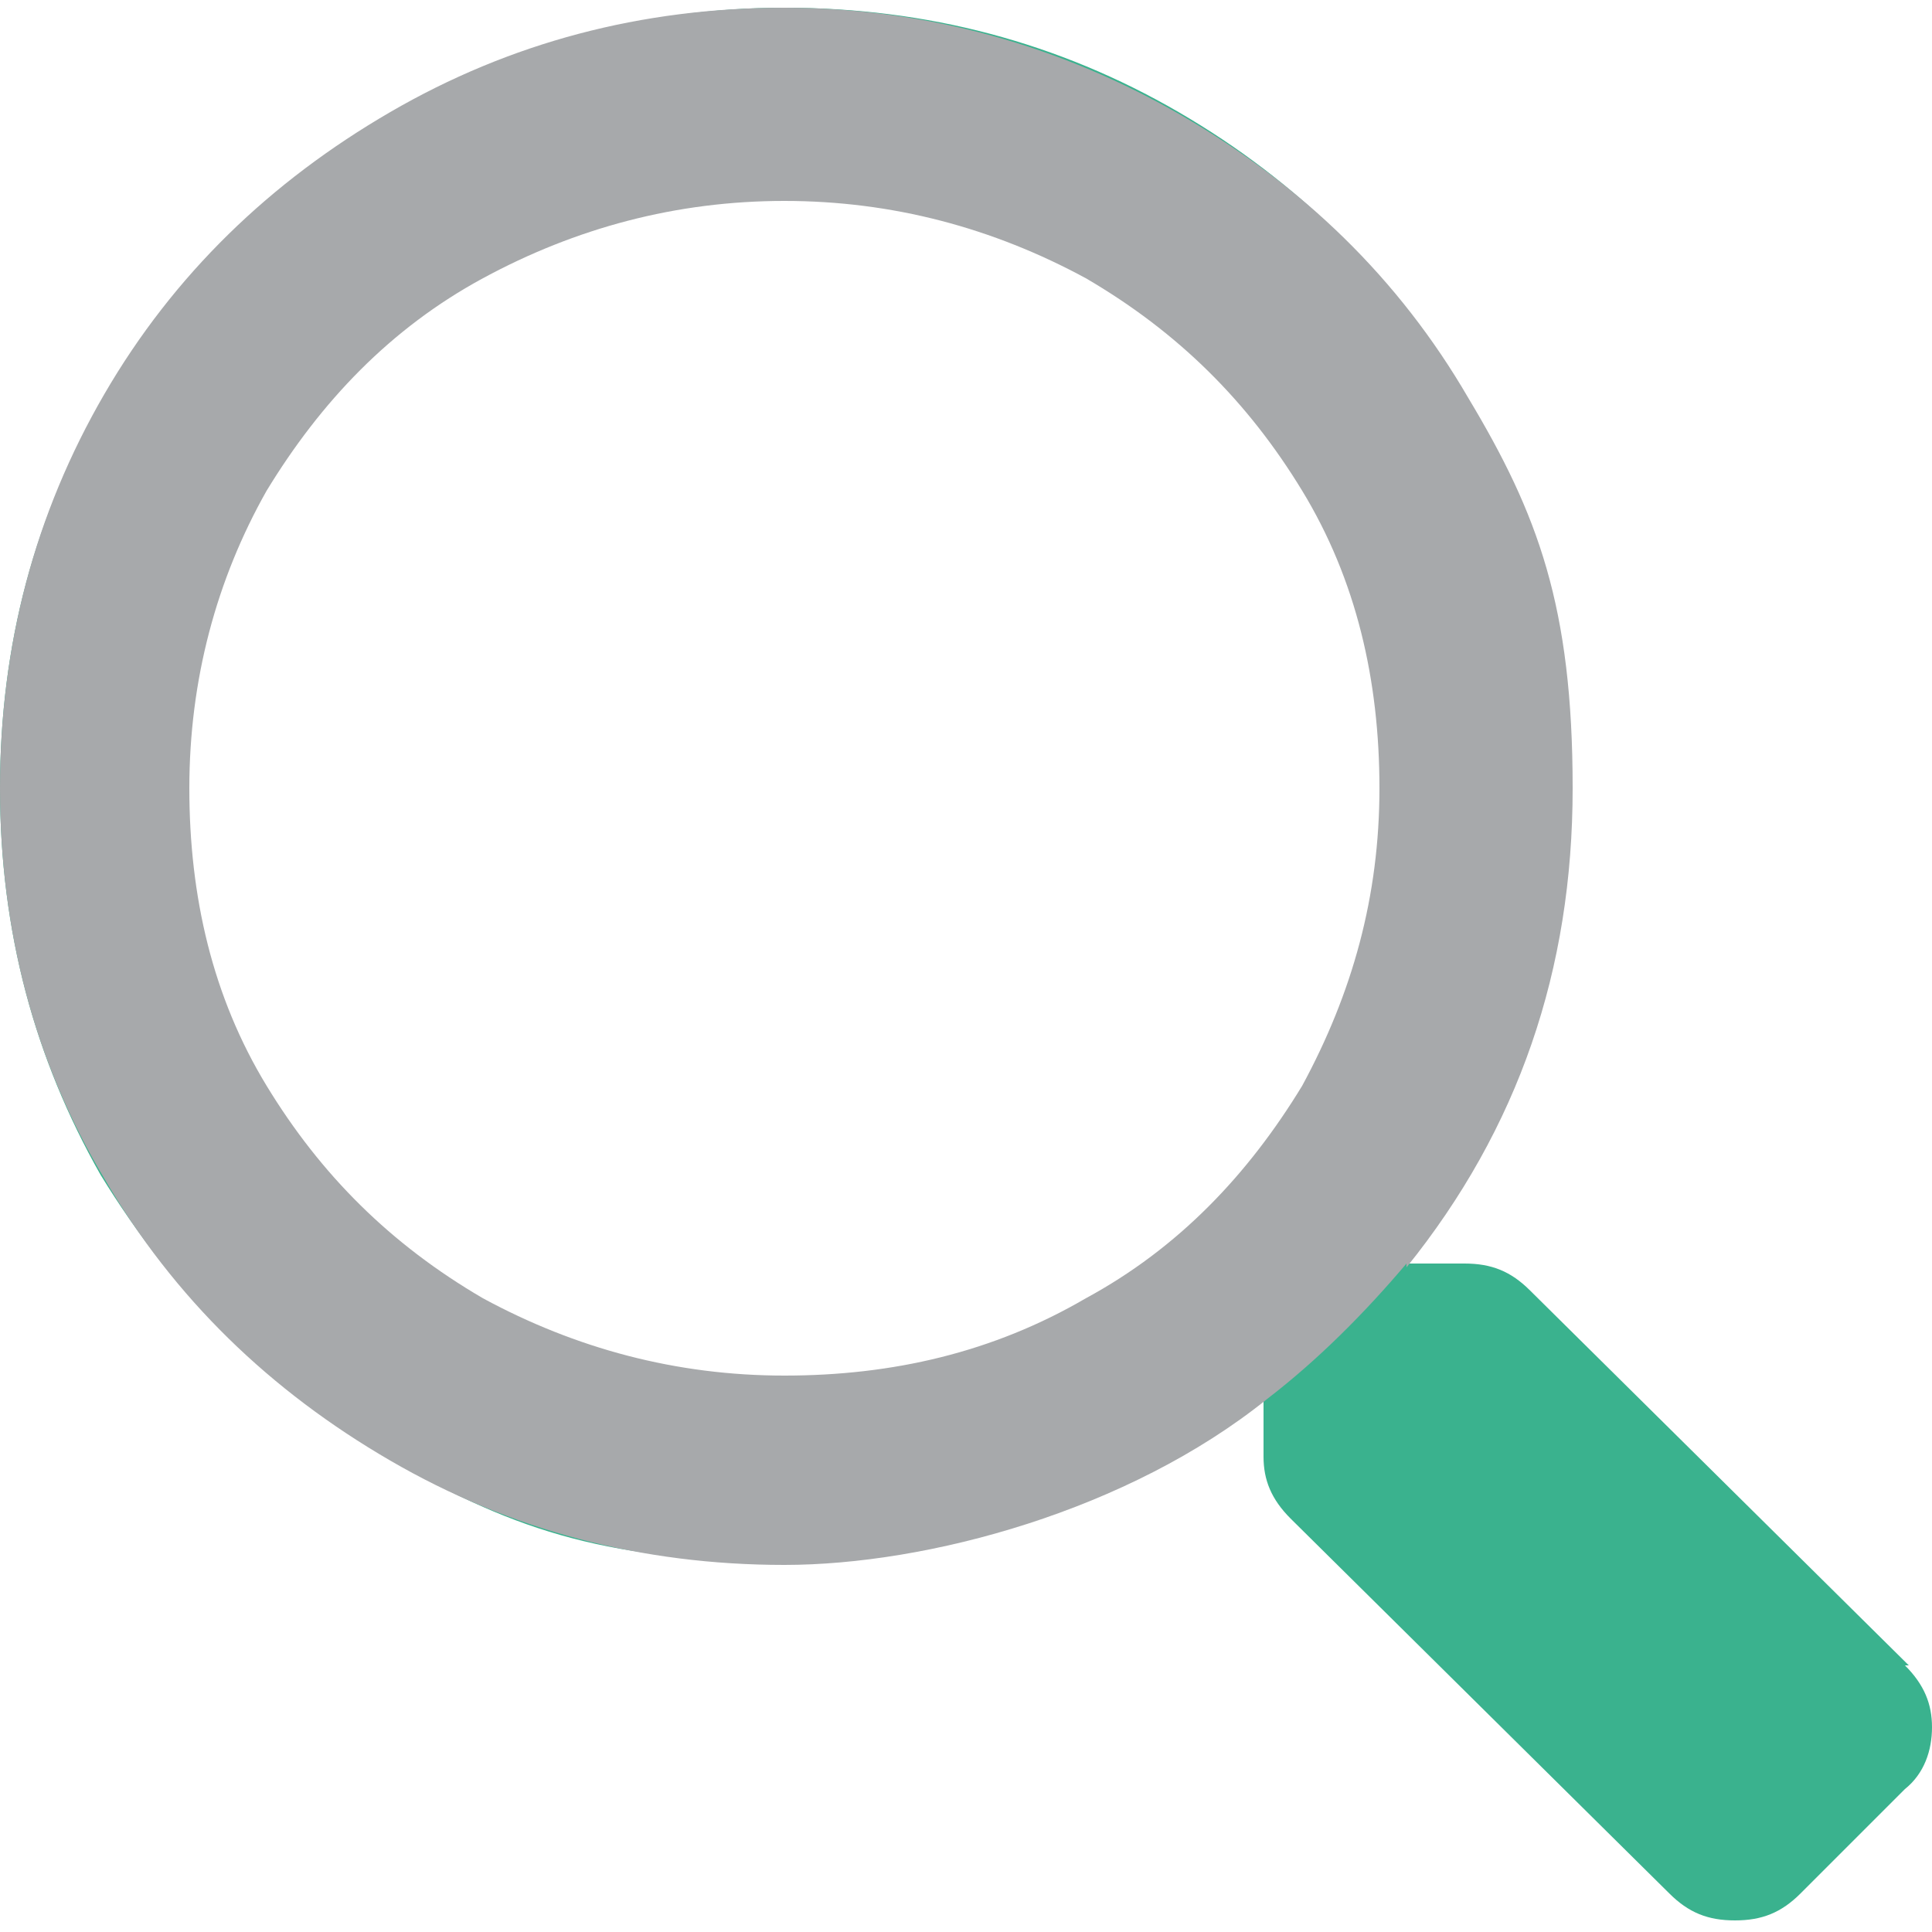
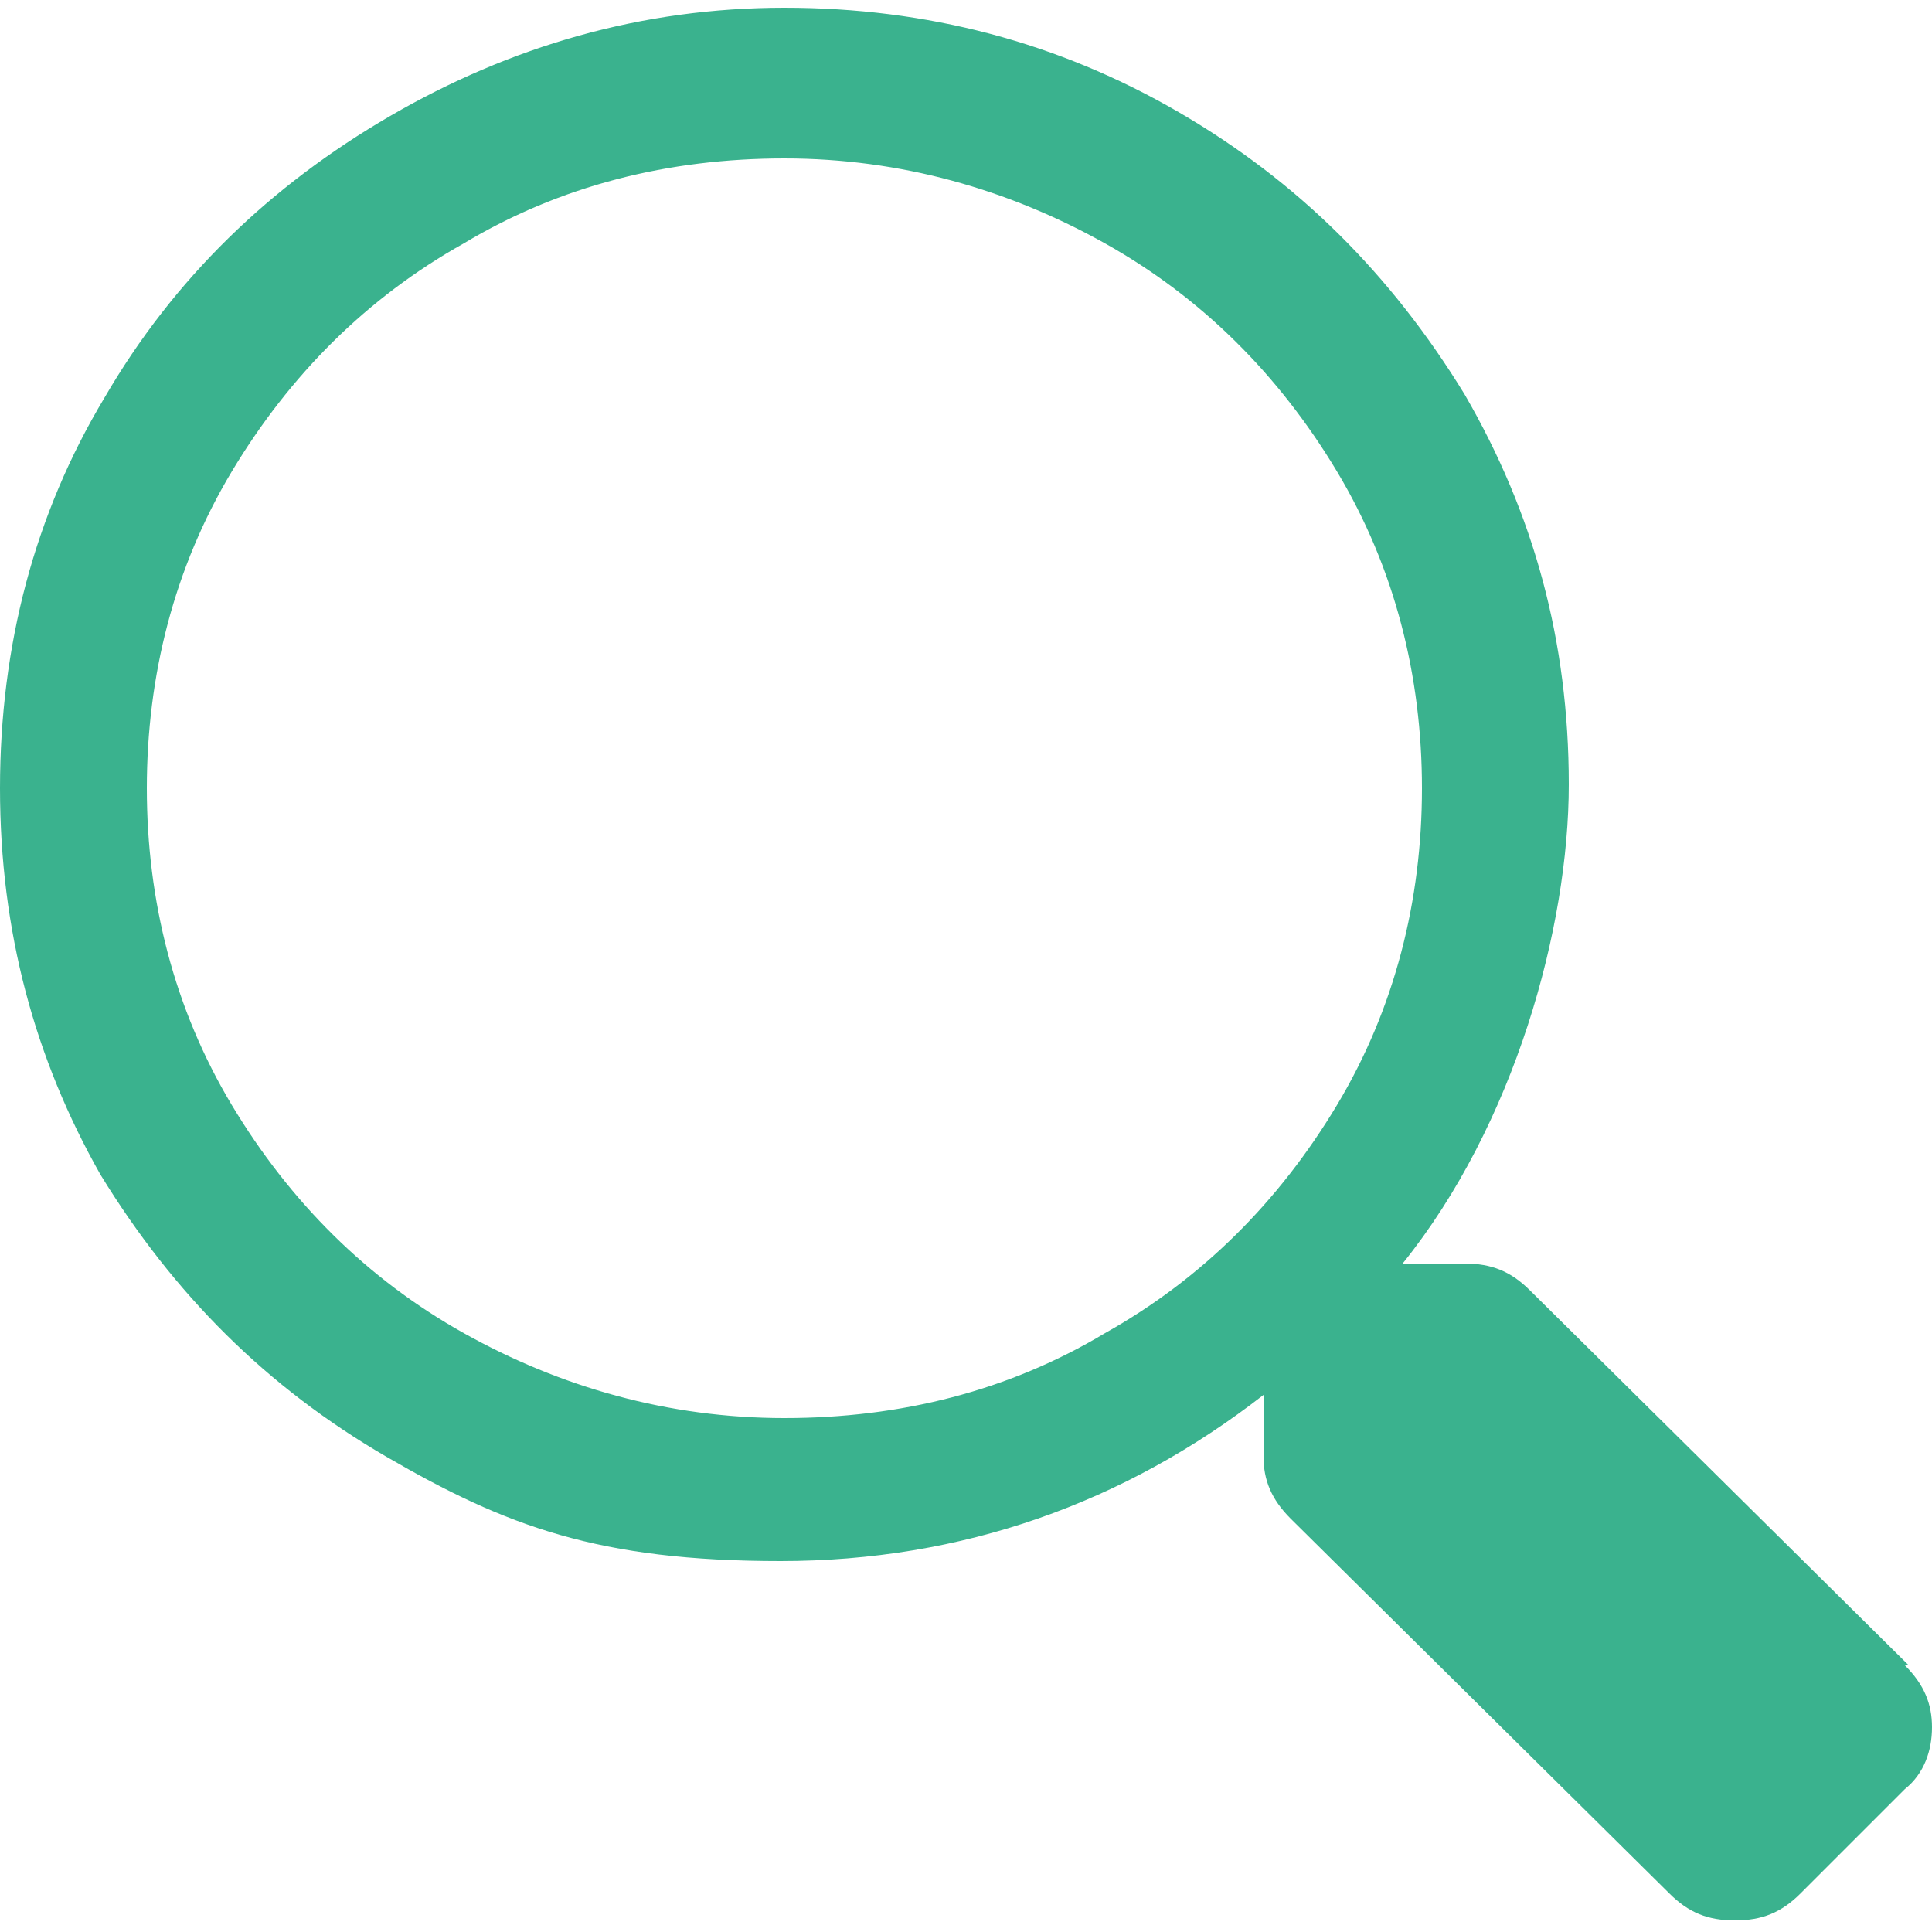
<svg xmlns="http://www.w3.org/2000/svg" id="Layer_1" data-name="Layer 1" version="1.1" viewBox="0 0 50 50">
  <defs>
    <style>
      .cls-1 {
        fill: none;
      }

      .cls-1, .cls-2, .cls-3 {
        stroke-width: 0px;
      }

      .cls-2 {
        fill: #a7a9ab;
      }

      .cls-3 {
        fill: #3ab28e;
      }

      .cls-4 {
        clip-path: url(#clippath);
      }
    </style>
    <clipPath id="clippath">
      <rect class="cls-1" y=".2" width="50" height="49.6" />
    </clipPath>
  </defs>
  <g class="cls-4">
    <path class="cls-3" d="M20.3,36.7c3,0,5.8-.7,8.3-2.2,2.5-1.4,4.5-3.4,6-5.9,1.5-2.5,2.2-5.3,2.2-8.2s-.7-5.7-2.2-8.2c-1.5-2.5-3.5-4.5-6-5.9-2.5-1.4-5.3-2.2-8.3-2.2s-5.8.7-8.3,2.2c-2.5,1.4-4.5,3.4-6,5.9-1.5,2.5-2.2,5.3-2.2,8.2s.7,5.7,2.2,8.2c1.5,2.5,3.5,4.5,6,5.9,2.5,1.4,5.3,2.2,8.3,2.2M49.3,43.1c.5.5.7,1,.7,1.6s-.2,1.2-.7,1.6l-2.7,2.7c-.5.5-1,.7-1.7.7s-1.2-.2-1.7-.7l-9.8-9.7c-.5-.5-.7-1-.7-1.6v-1.6c-3.6,2.8-7.8,4.3-12.5,4.3s-7.1-.9-10.2-2.7c-3.1-1.8-5.5-4.2-7.4-7.3C.9,27.4,0,24.1,0,20.4s.9-7.1,2.7-10.1c1.8-3.1,4.3-5.5,7.4-7.3C13.2,1.2,16.6.2,20.3.2s7.1.9,10.2,2.7c3.1,1.8,5.5,4.2,7.4,7.3,1.8,3.1,2.7,6.4,2.7,10.1s-1.4,8.8-4.3,12.4h1.6c.7,0,1.2.2,1.7.7l9.8,9.7Z" />
-     <path class="cls-2" d="M33.7,28.1c-1.4,2.3-3.2,4.2-5.6,5.5-2.4,1.4-5,2-7.8,2s-5.4-.7-7.8-2c-2.4-1.4-4.2-3.2-5.6-5.5-1.4-2.3-2-4.9-2-7.7s.7-5.4,2-7.7c1.4-2.3,3.2-4.2,5.6-5.5s5-2,7.8-2,5.4.7,7.8,2c2.4,1.4,4.2,3.2,5.6,5.5,1.4,2.3,2,4.9,2,7.7s-.7,5.3-2,7.7M36.4,32.8h0c2.9-3.6,4.3-7.7,4.3-12.4s-.9-7.1-2.7-10.1c-1.8-3.1-4.3-5.5-7.4-7.3S24,.2,20.3.2s-7.1.9-10.2,2.7c-3.1,1.8-5.6,4.2-7.4,7.3C.9,13.3,0,16.7,0,20.4s.9,7.1,2.7,10.1c1.8,3.1,4.3,5.5,7.4,7.3,3.1,1.8,6.5,2.7,10.2,2.7s8.9-1.4,12.5-4.3h0c1.3-1,2.5-2.2,3.6-3.5" />
  </g>
</svg>